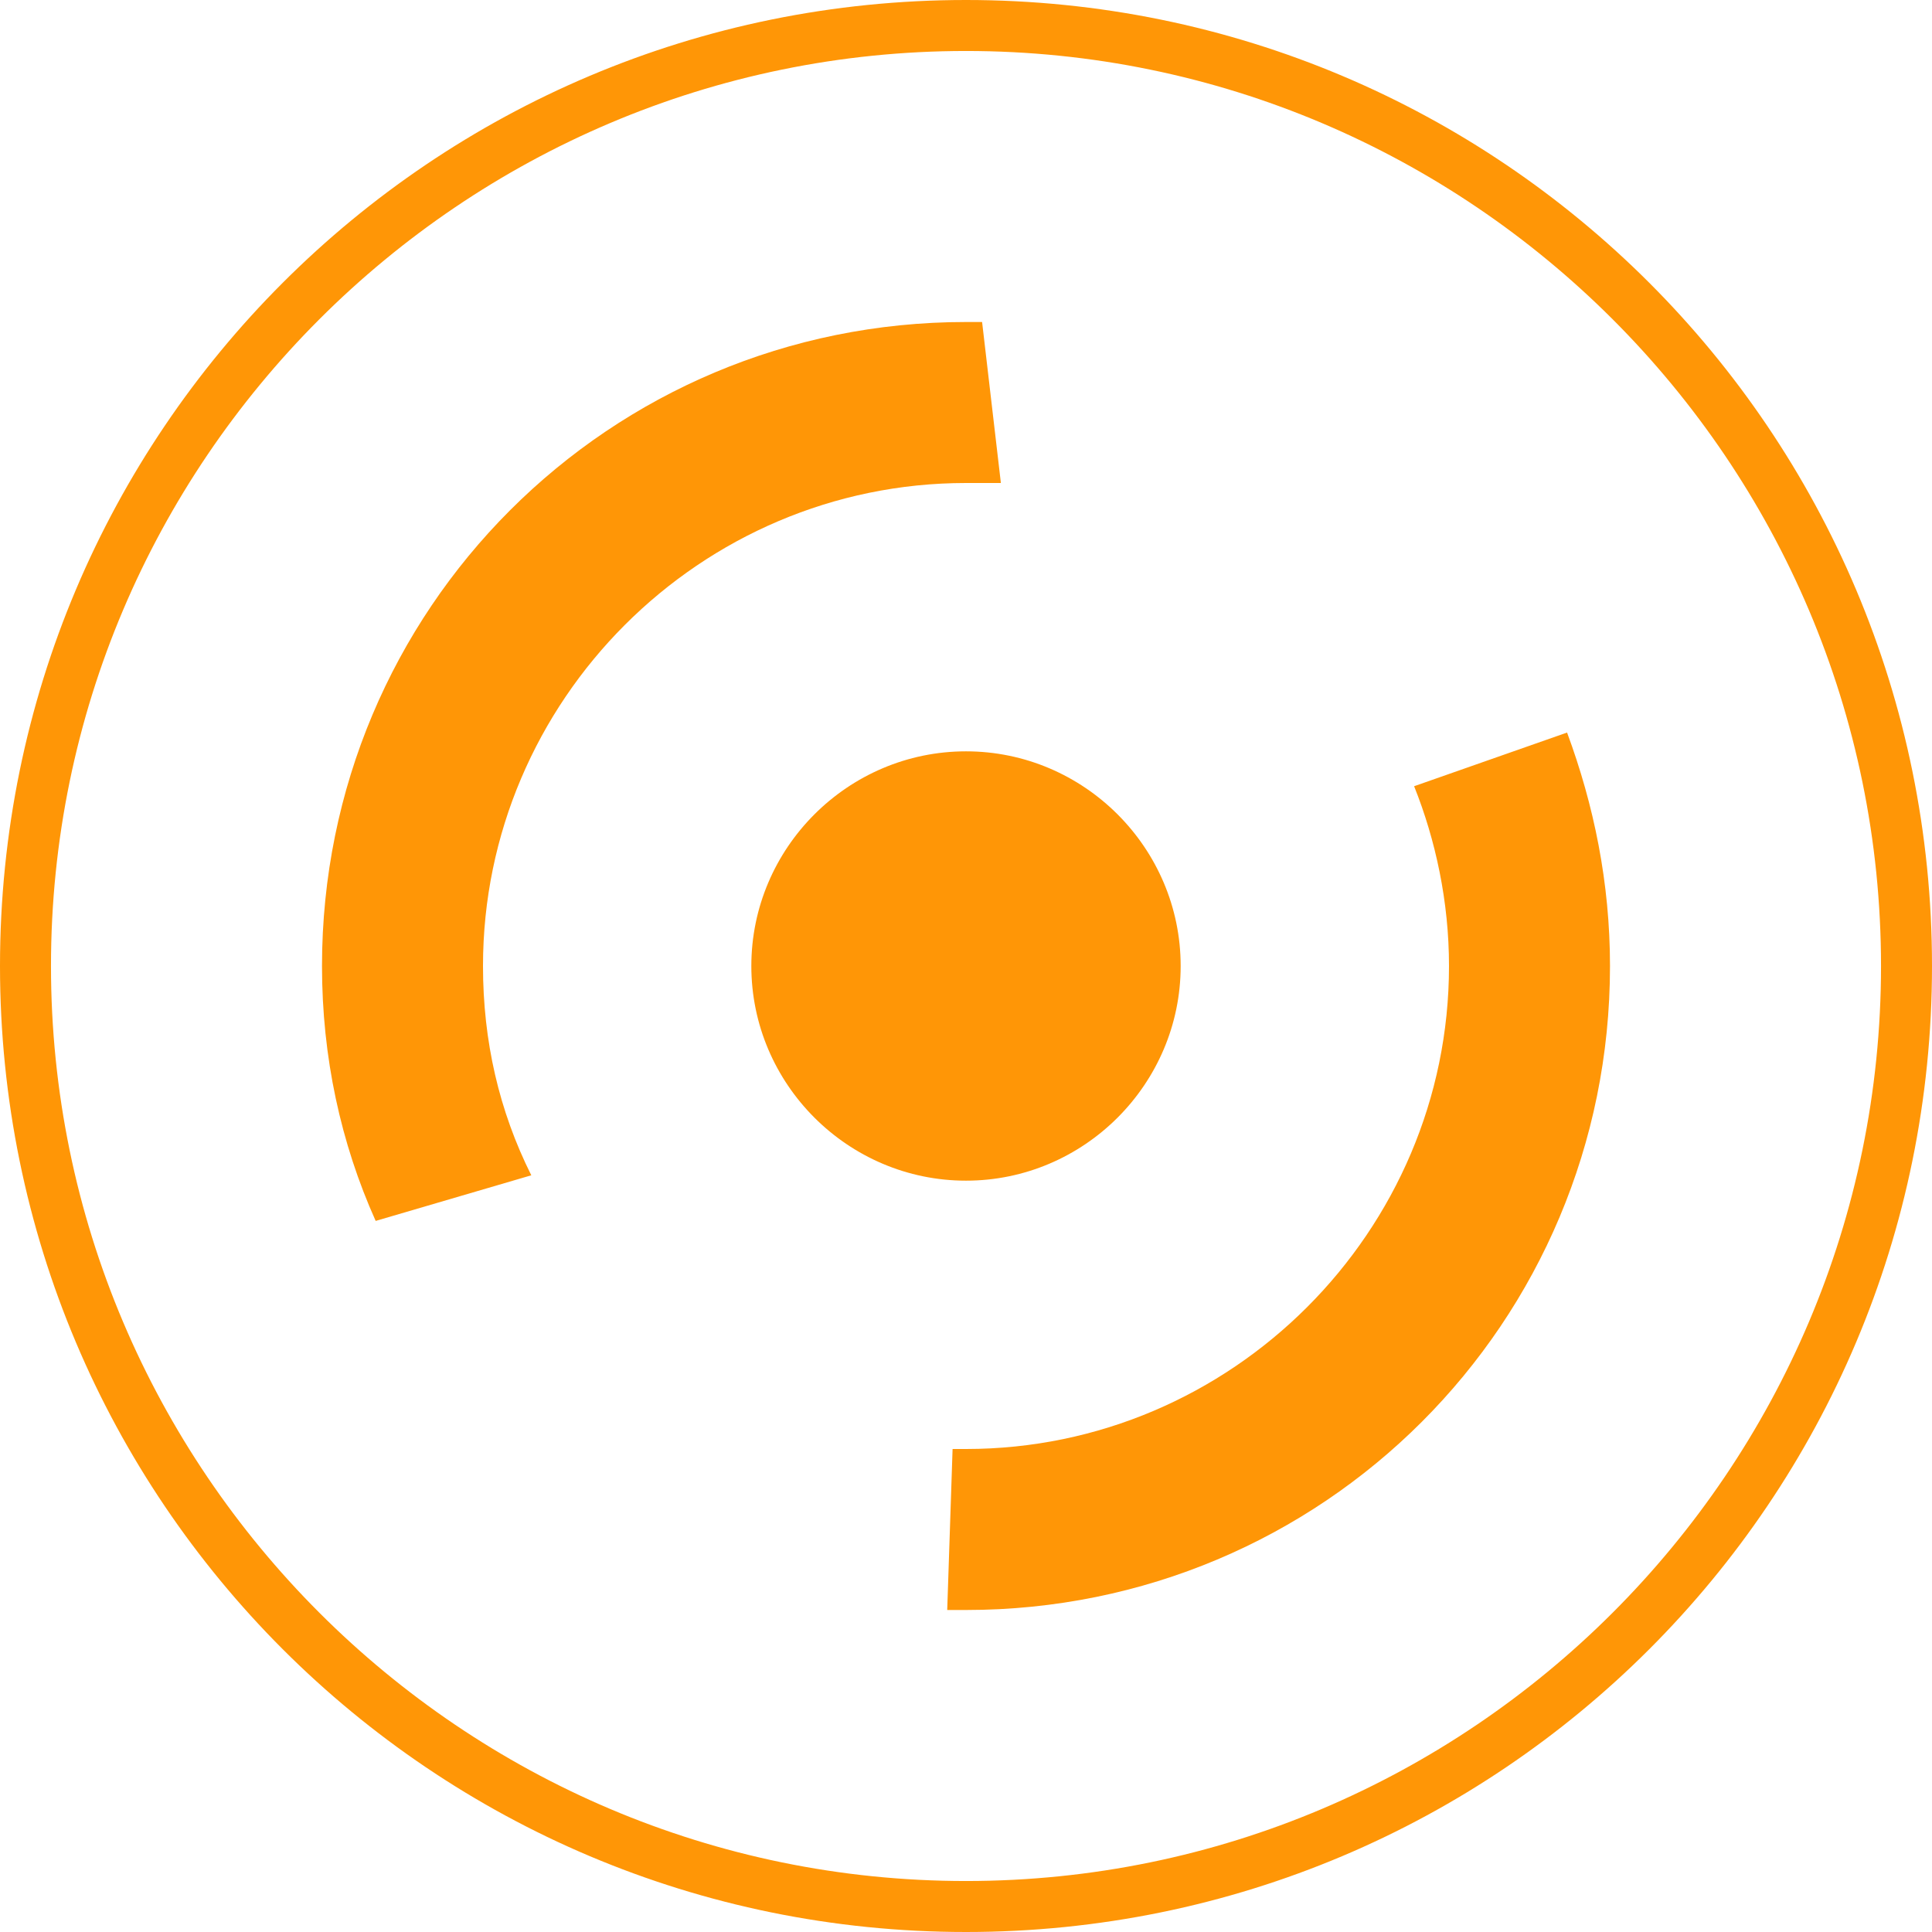
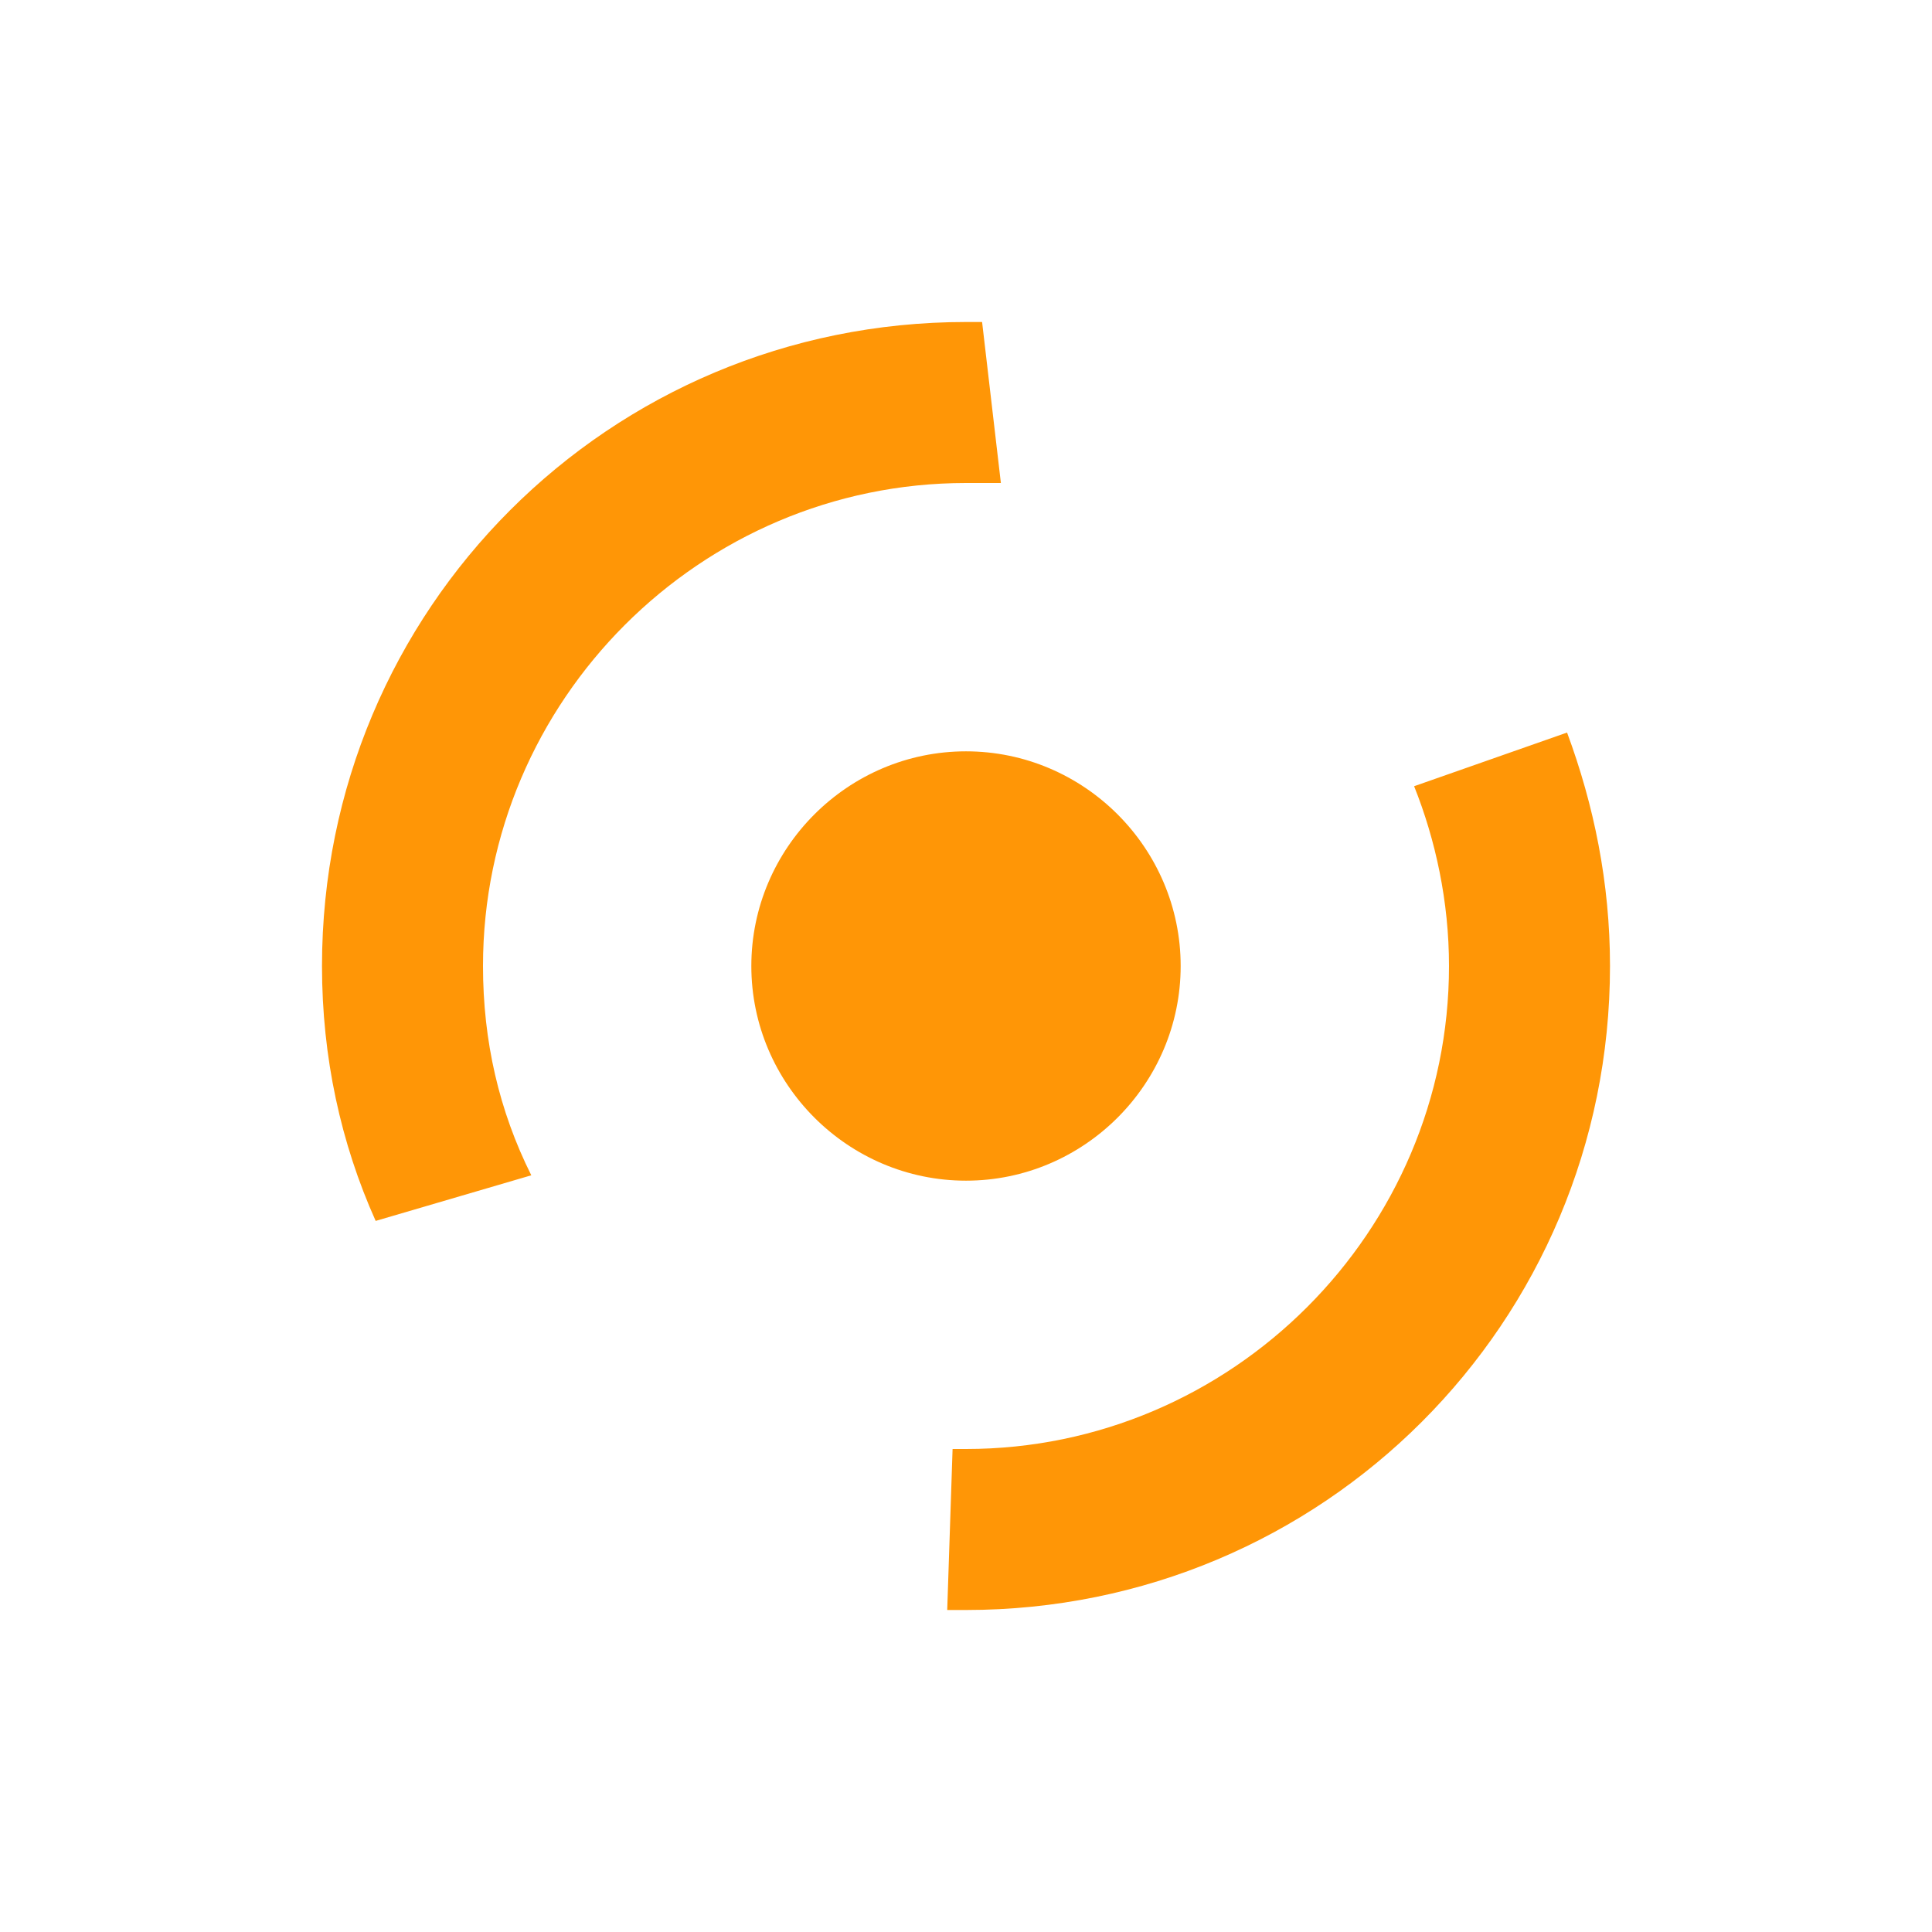
<svg xmlns="http://www.w3.org/2000/svg" version="1.1" id="圖層_1" x="0px" y="0px" viewBox="0 0 72 72" style="enable-background:new 0 0 72 72;" xml:space="preserve">
  <style type="text/css">
	.st0{fill:#FF9606;}
</style>
-   <path class="st0" d="M58.4,27.3C59.4,30,60,32.9,60,36c0,13.3-10.7,24-24,24c-0.3,0-0.5,0-0.7,0l0.2-6c0.2,0,0.4,0,0.5,0  c9.9,0,18-8.1,18-18c0-2.4-0.5-4.7-1.3-6.7L58.4,27.3z M36,12c0.2,0,0.4,0,0.6,0l0.7,6c-0.4,0-0.8,0-1.3,0c-9.9,0-18,8.1-18,18  c0,2.8,0.6,5.4,1.8,7.8L14,45.5c-1.3-2.9-2-6.1-2-9.5C12,22.7,22.7,12,36,12z M36,28c4.4,0,8,3.6,8,8s-3.6,8-8,8s-8-3.6-8-8  S31.6,28,36,28z" />
-   <path class="st0" d="M36,72C16.1,72,0,55.9,0,36C0,16.1,16.1,0,36,0c19.9,0,36,16.1,36,36C72,55.9,55.9,72,36,72z M36,1.9  C17.2,1.9,1.9,17.2,1.9,36S17.2,70.1,36,70.1S70.1,54.8,70.1,36S54.8,1.9,36,1.9z" />
+   <path class="st0" d="M58.4,27.3C59.4,30,60,32.9,60,36c0,13.3-10.7,24-24,24c-0.3,0-0.5,0-0.7,0l0.2-6c0.2,0,0.4,0,0.5,0  c9.9,0,18-8.1,18-18c0-2.4-0.5-4.7-1.3-6.7L58.4,27.3z M36,12c0.2,0,0.4,0,0.6,0l0.7,6c-0.4,0-0.8,0-1.3,0c-9.9,0-18,8.1-18,18  c0,2.8,0.6,5.4,1.8,7.8L14,45.5c-1.3-2.9-2-6.1-2-9.5C12,22.7,22.7,12,36,12z M36,28c4.4,0,8,3.6,8,8s-3.6,8-8,8s-8-3.6-8-8  S31.6,28,36,28" />
</svg>